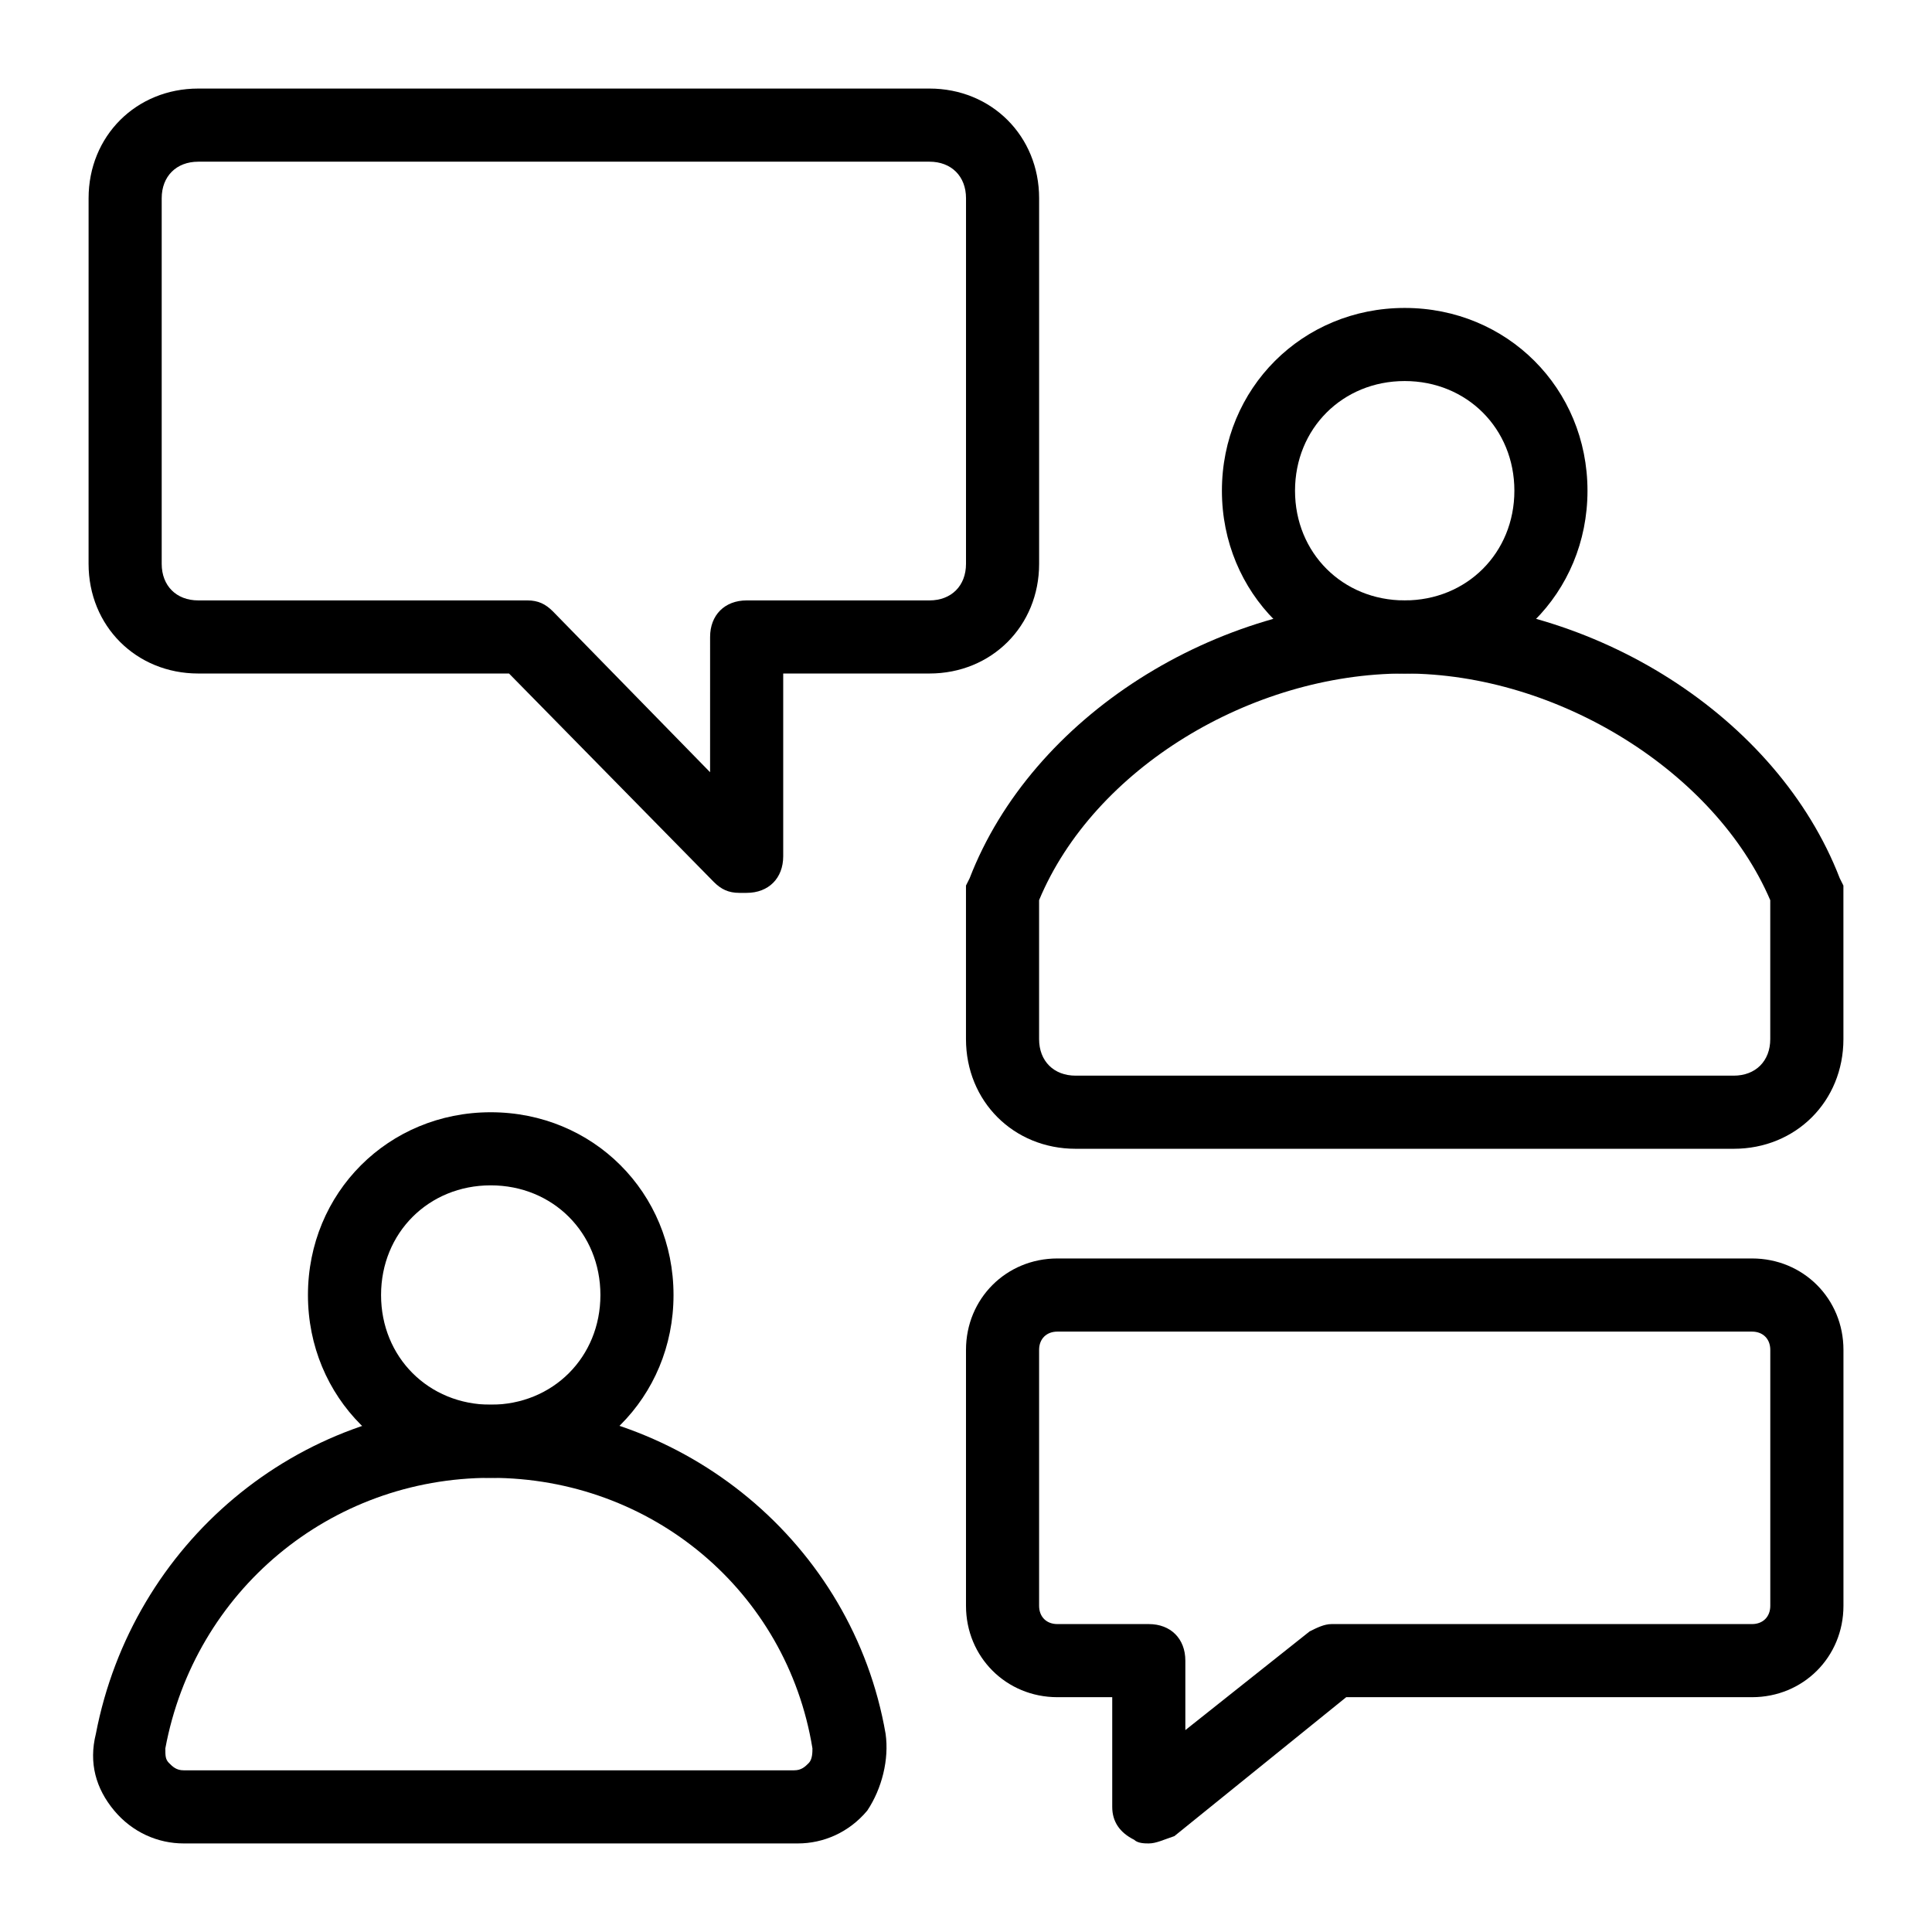
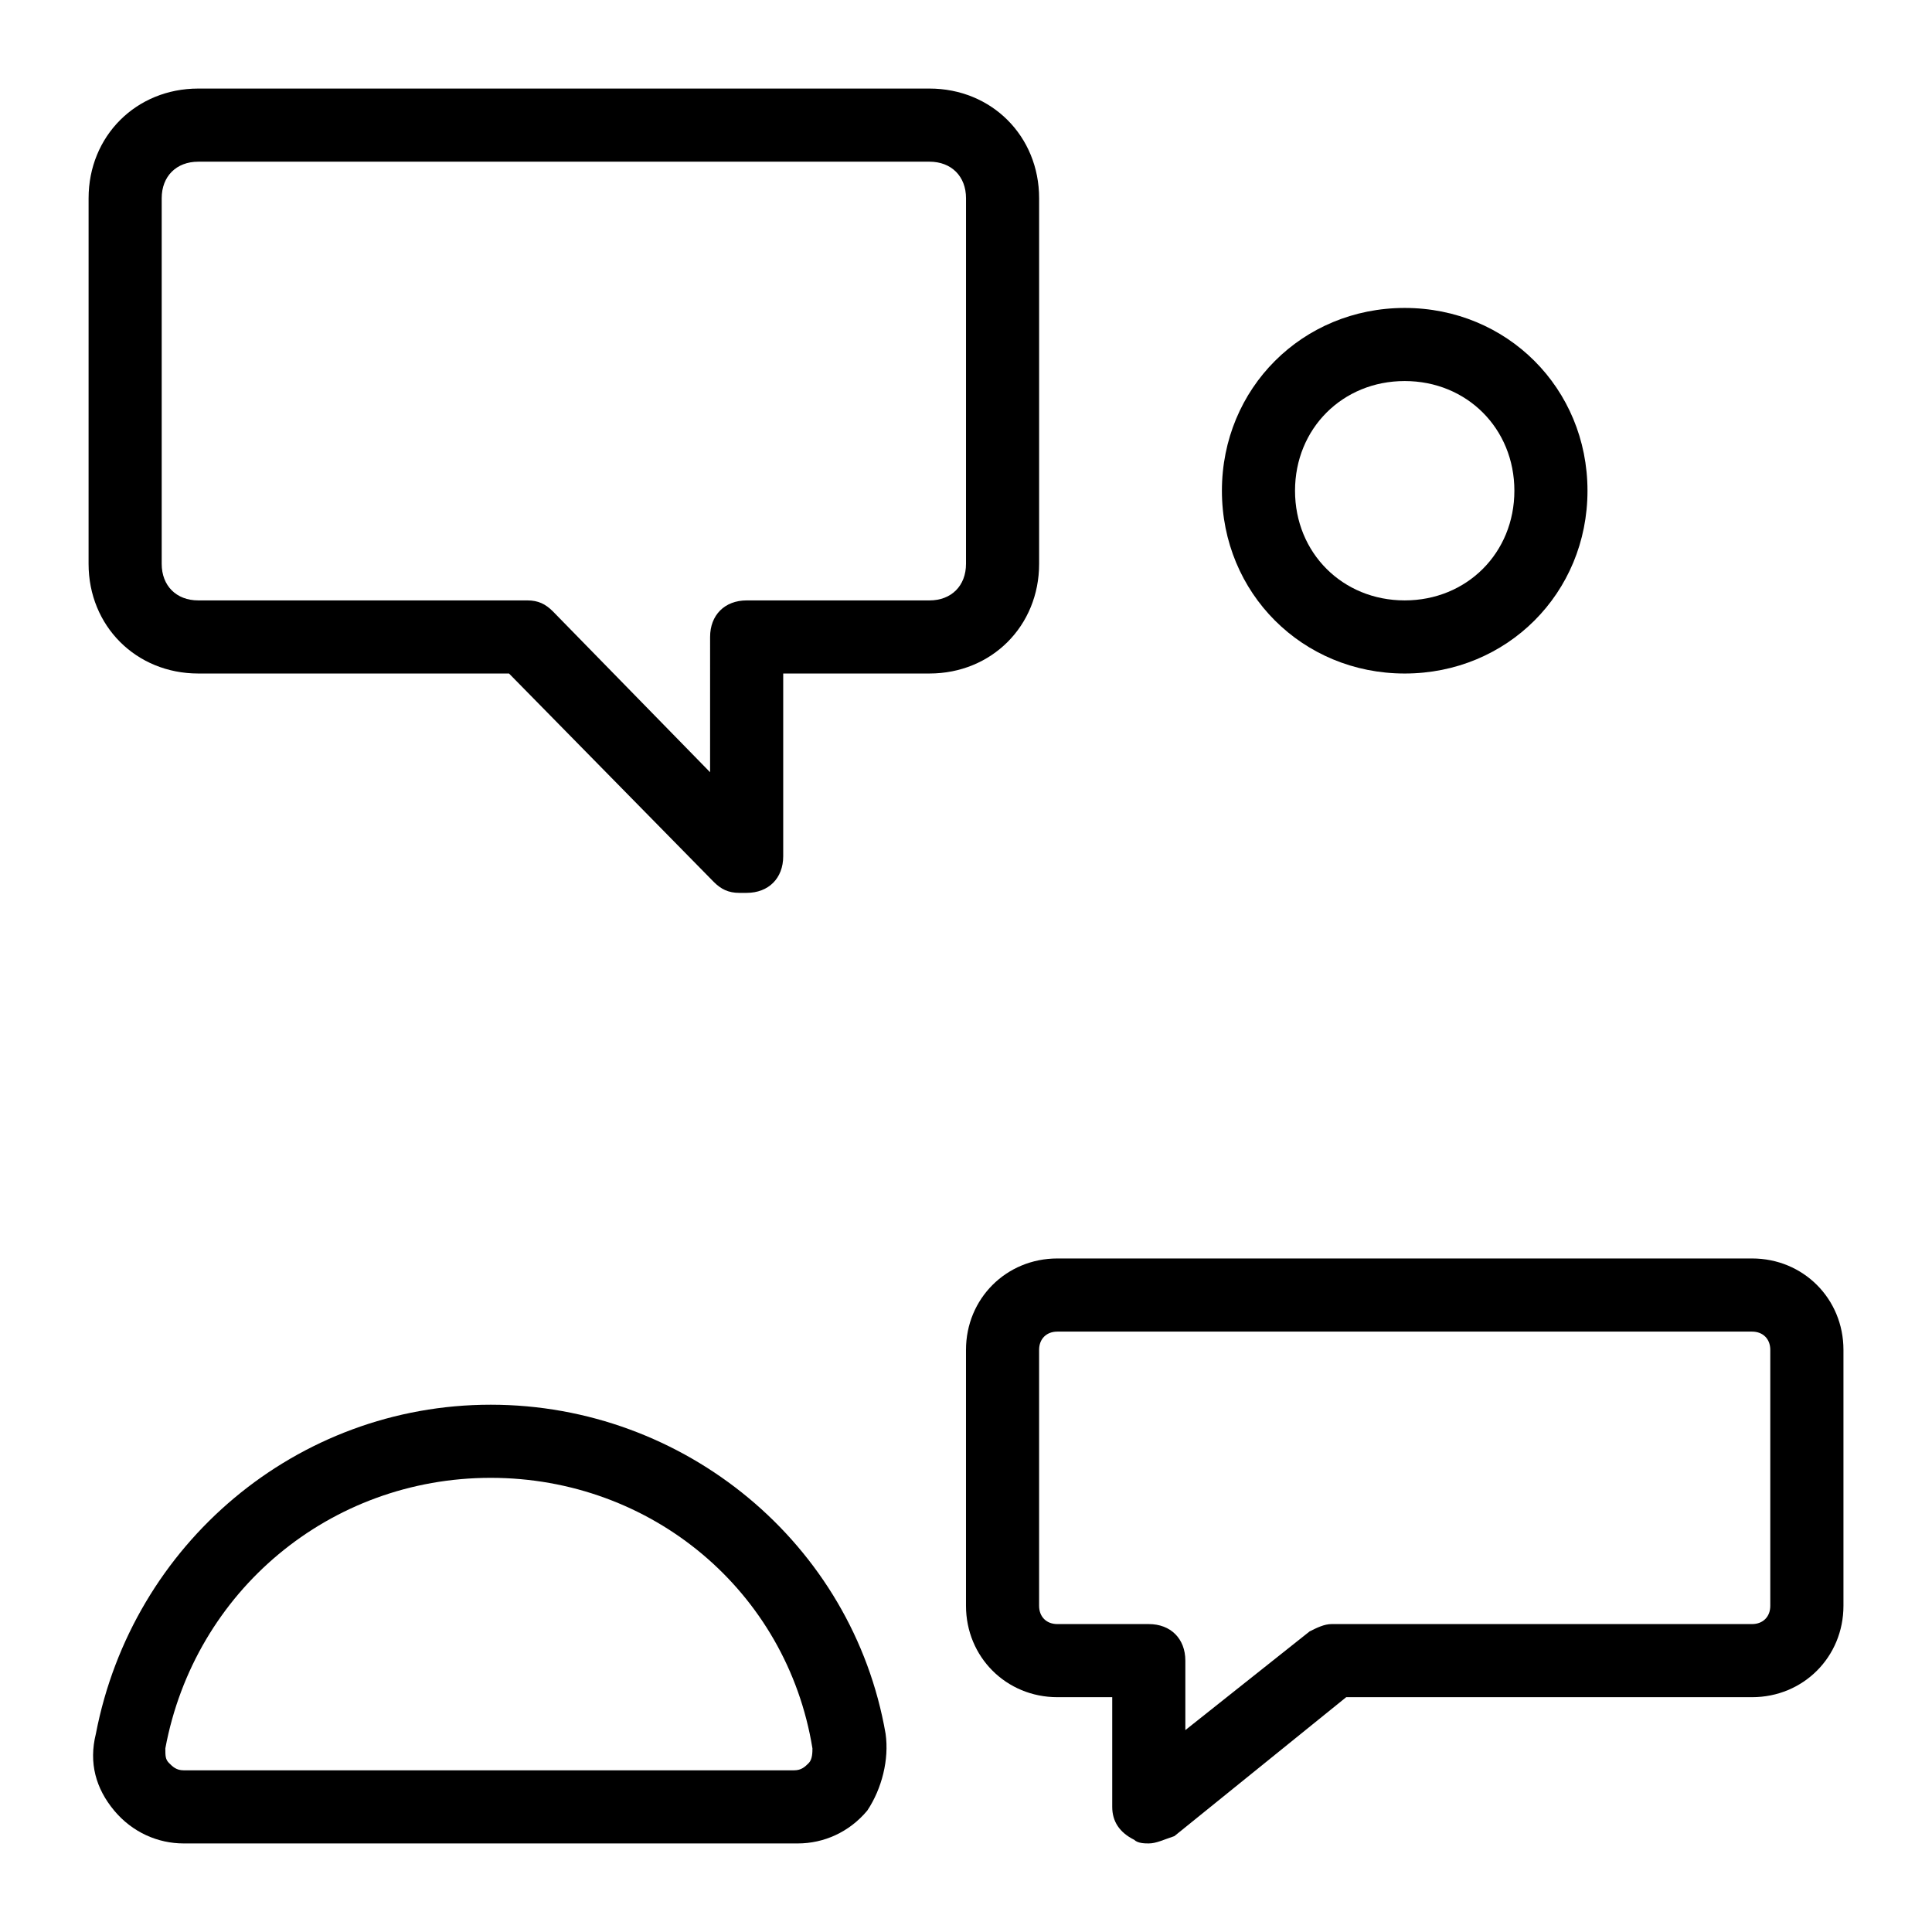
<svg xmlns="http://www.w3.org/2000/svg" fill="#000000" width="800px" height="800px" version="1.1" viewBox="144 144 512 512">
  <g>
    <path d="m516.26 322.49c-27.129 0-48.441-21.316-48.441-48.441 0-27.129 21.316-48.441 48.441-48.441 27.129 0 48.441 21.316 48.441 48.441 0.004 27.129-21.312 48.441-48.441 48.441zm0-77.508c-16.469 0-29.066 12.594-29.066 29.066 0 16.469 12.594 29.066 29.066 29.066 16.469 0 29.066-12.594 29.066-29.066s-12.594-29.066-29.066-29.066z" />
-     <path d="m603.46 448.44h-174.4c-16.469 0-29.066-12.594-29.066-29.066v-40.691l0.969-1.938c16.473-42.629 64.918-73.633 115.3-73.633 50.383 0 98.824 31.004 115.29 73.633l0.969 1.938 0.004 40.691c0 16.473-12.598 29.066-29.066 29.066zm-184.09-65.883v36.816c0 5.812 3.875 9.688 9.688 9.688h174.39c5.812 0 9.688-3.875 9.688-9.688v-36.816c-14.531-33.91-56.195-60.07-96.887-60.07-40.688 0-82.348 25.191-96.883 60.07z" />
    <path d="m341.87 380.62h-1.938c-2.906 0-4.844-0.969-6.781-2.906l-54.258-55.227h-82.355c-16.469 0-29.066-12.594-29.066-29.066l0.004-96.887c0-16.469 12.594-29.066 29.066-29.066h193.77c16.469 0 29.066 12.594 29.066 29.066v96.887c0 16.469-12.594 29.066-29.066 29.066h-38.754v48.441c-0.004 5.816-3.879 9.691-9.691 9.691zm-145.33-193.77c-5.812 0-9.688 3.875-9.688 9.688v96.887c0 5.812 3.875 9.688 9.688 9.688h87.199c2.906 0 4.844 0.969 6.781 2.906l41.66 42.629 0.004-35.844c0-5.812 3.875-9.688 9.688-9.688h48.441c5.812 0 9.688-3.875 9.688-9.688l0.004-96.891c0-5.812-3.875-9.688-9.688-9.688z" />
-     <path d="m274.05 535.64c-27.129 0-48.441-21.316-48.441-48.441 0-27.129 21.316-48.441 48.441-48.441 27.129 0 48.441 21.316 48.441 48.441s-21.312 48.441-48.441 48.441zm0-77.512c-16.469 0-29.066 12.594-29.066 29.066 0 16.469 12.594 29.066 29.066 29.066 16.469 0 29.066-12.594 29.066-29.066 0-16.469-12.598-29.066-29.066-29.066z" />
    <path d="m355.43 632.53h-162.77c-6.781 0-13.562-2.906-18.41-8.719-4.84-5.816-6.777-12.598-4.84-20.348 9.688-50.383 53.289-87.199 104.64-87.199 51.352 0 95.918 36.816 104.64 87.199 0.969 6.781-0.969 14.531-4.844 20.348-4.844 5.812-11.629 8.719-18.41 8.719zm-81.383-96.887c-42.629 0-78.477 30.035-86.23 71.695 0 1.938 0 2.906 0.969 3.875s1.938 1.938 3.875 1.938h161.8c1.938 0 2.906-0.969 3.875-1.938s0.969-2.906 0.969-3.875c-6.781-41.66-42.629-71.695-85.258-71.695z" />
    <path d="m448.44 632.53c-0.969 0-2.906 0-3.875-0.969-3.875-1.938-5.812-4.848-5.812-8.723v-29.066h-14.531c-13.562 0-24.223-10.656-24.223-24.223v-67.82c0-13.562 10.656-24.223 24.223-24.223h184.09c13.562 0 24.223 10.656 24.223 24.223v67.82c0 13.562-10.656 24.223-24.223 24.223h-107.55l-45.535 36.816c-2.91 0.973-4.848 1.941-6.785 1.941zm-24.223-135.64c-2.906 0-4.844 1.938-4.844 4.844v67.82c0 2.906 1.938 4.844 4.844 4.844h24.223c5.812 0 9.688 3.875 9.688 9.688v18.41l32.941-26.16c1.938-0.969 3.875-1.938 5.812-1.938h111.42c2.906 0 4.844-1.938 4.844-4.844v-67.82c0-2.906-1.938-4.844-4.844-4.844z" />
  </g>
</svg>